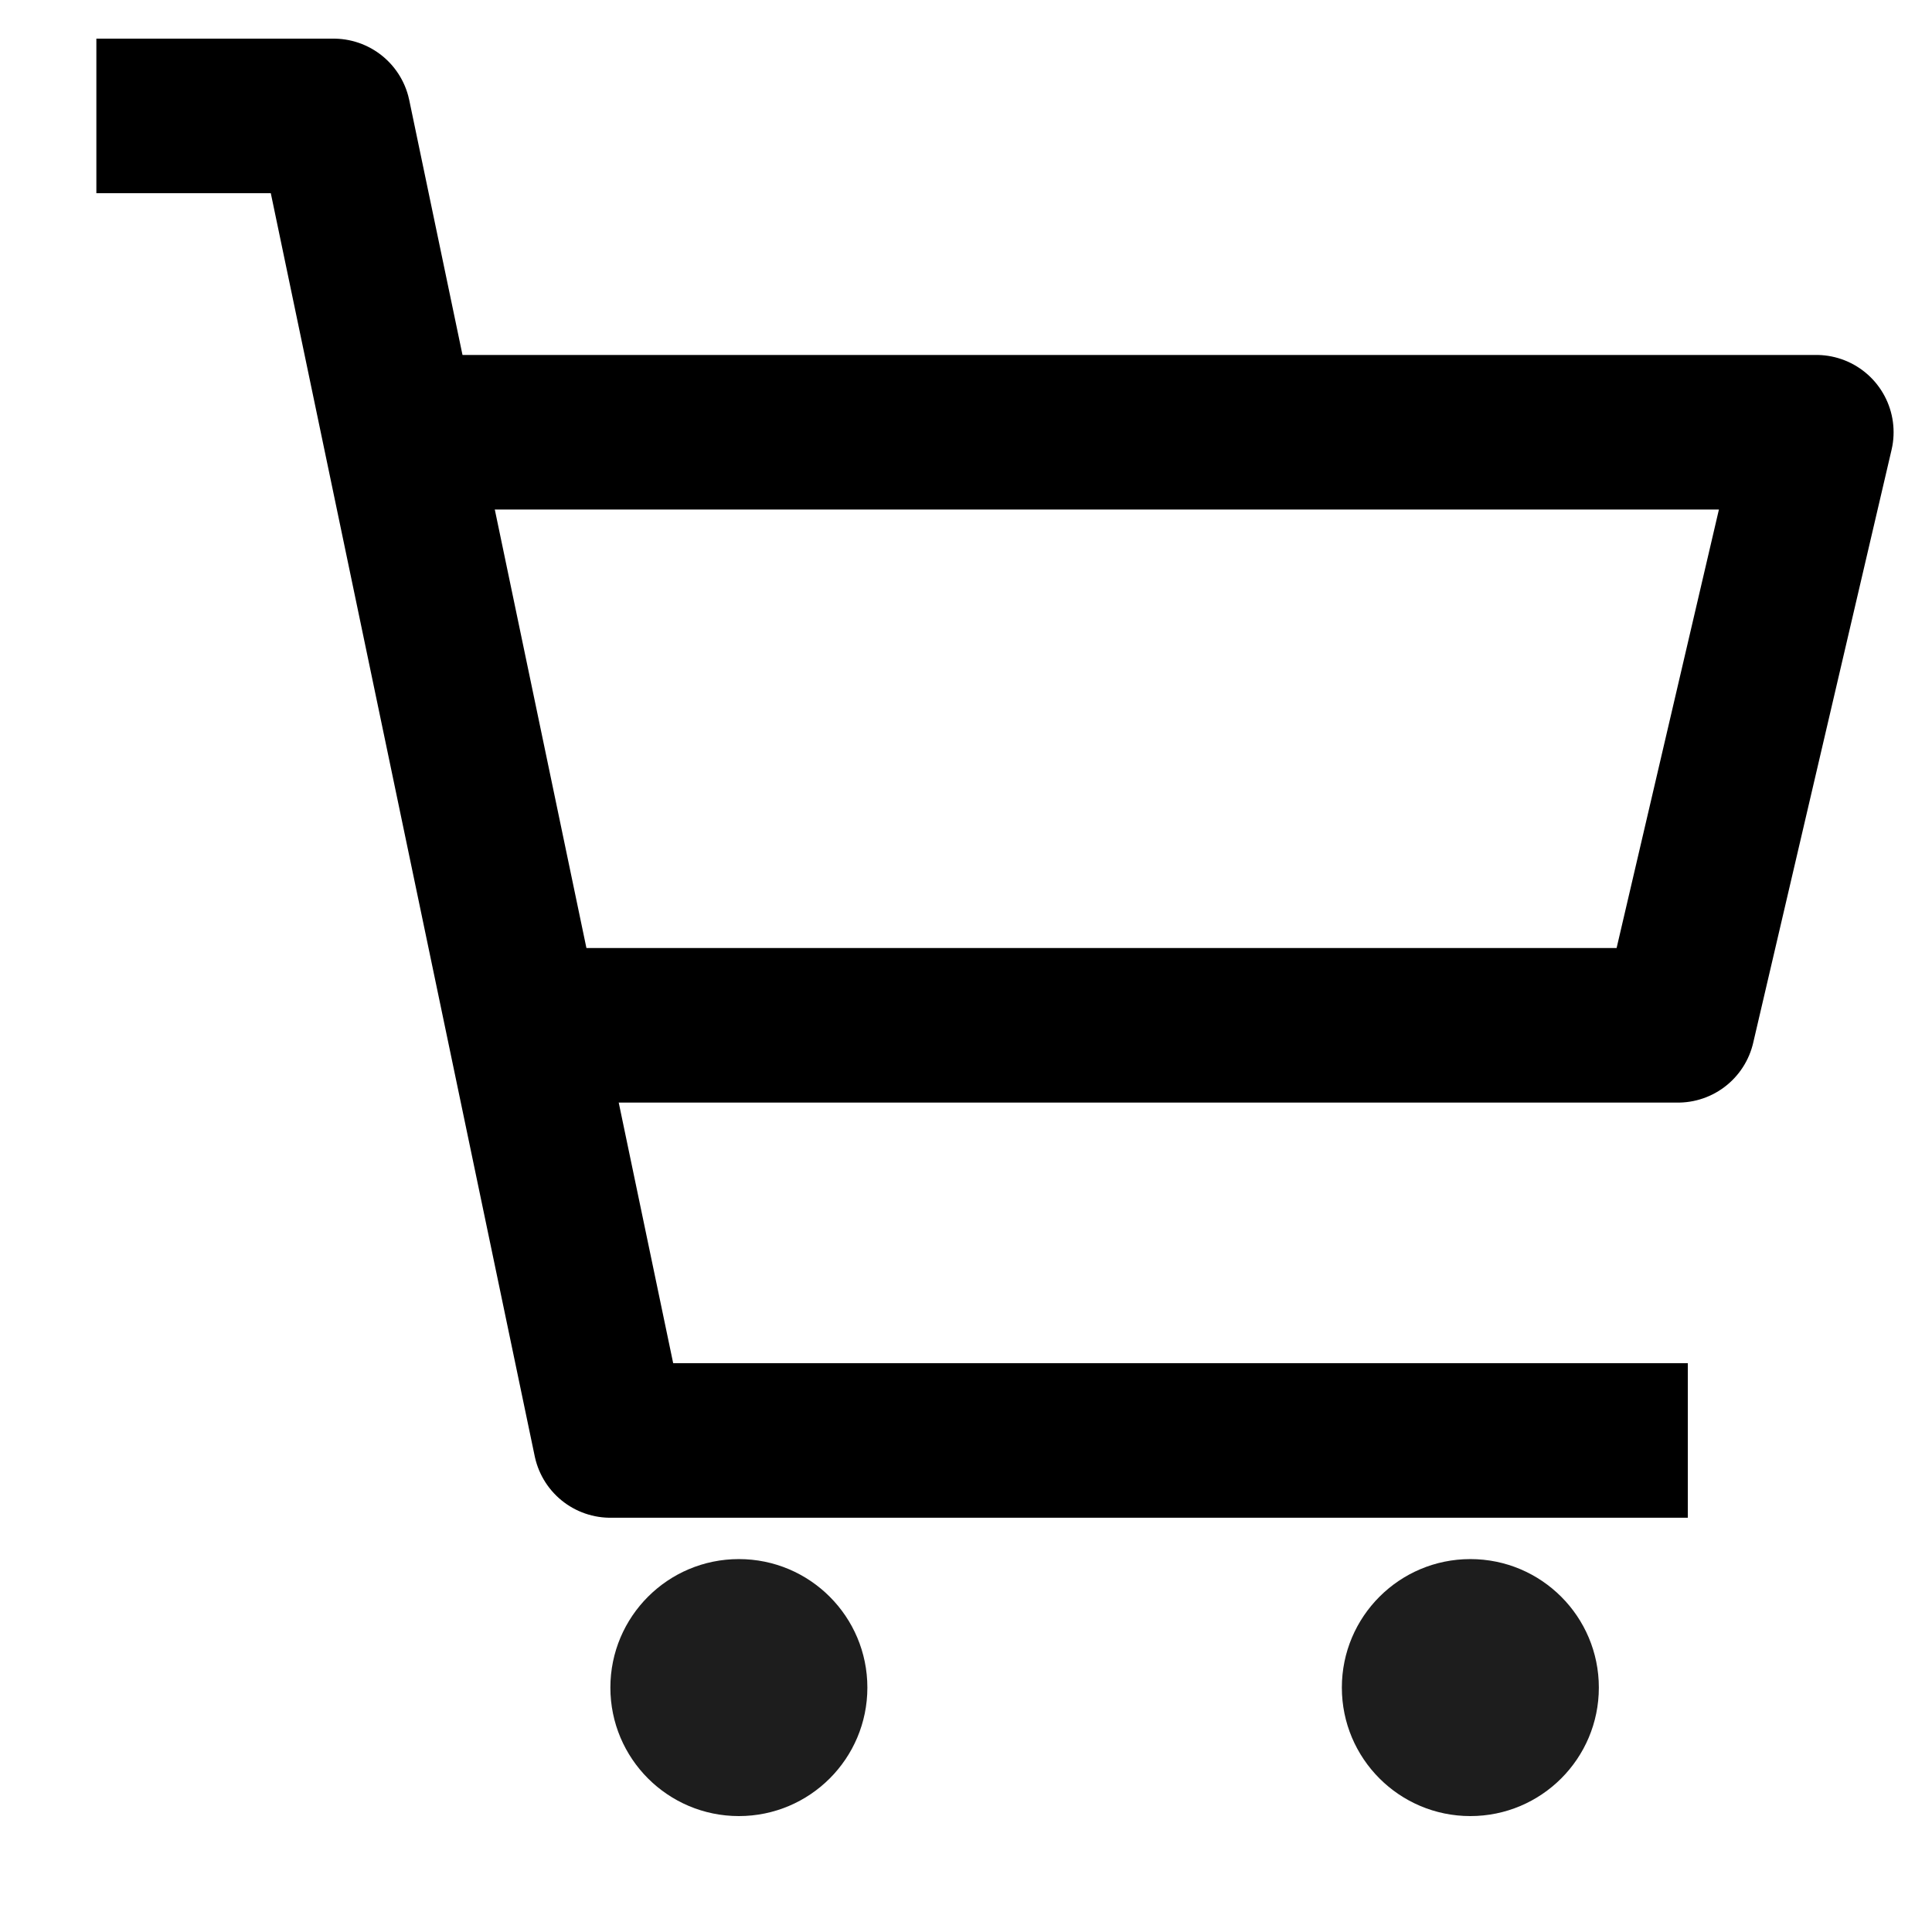
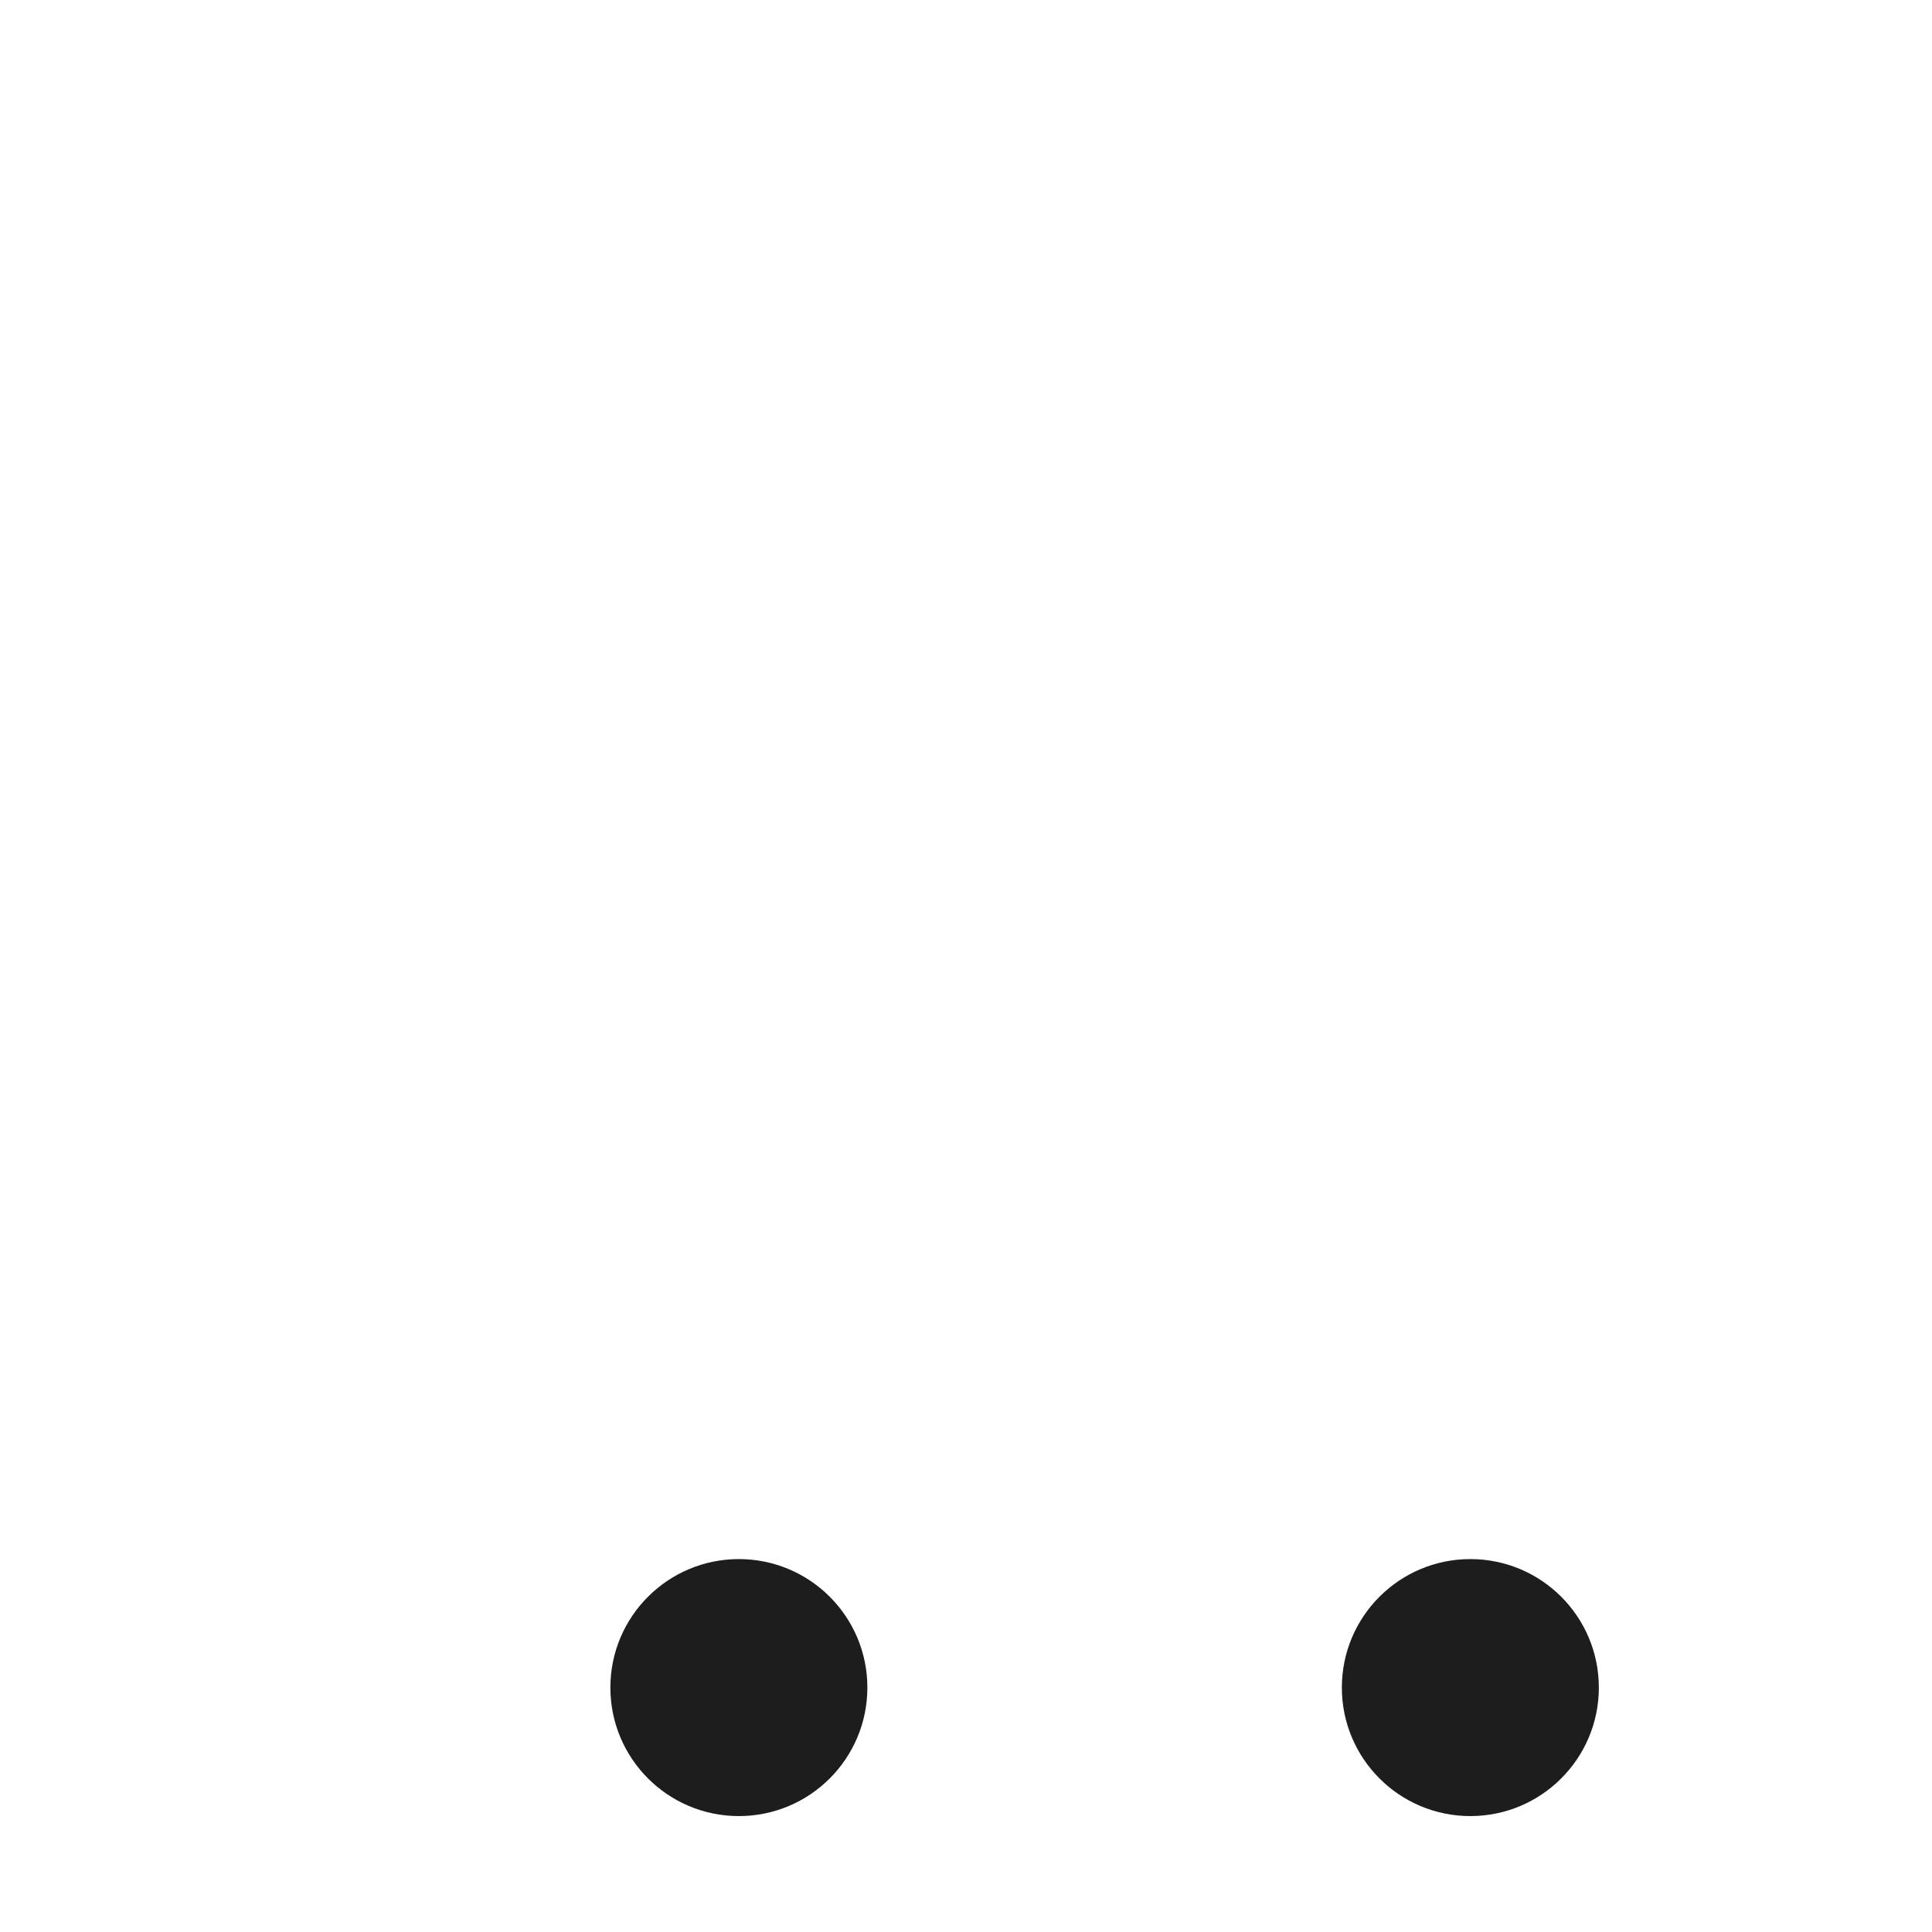
<svg xmlns="http://www.w3.org/2000/svg" width="100" height="100" viewBox="0 0 100 100" fill="none">
-   <path d="M19.314 22.372H94.012L86.849 53.07H24.43" stroke="black" stroke-width="8" stroke-linejoin="round" />
-   <path d="M4.988 6H17.267L31.593 74.558H87.361" stroke="black" stroke-width="8" stroke-linejoin="round" />
  <circle cx="38.244" cy="87.349" r="6.651" fill="#1D1D1D" />
  <circle cx="76.105" cy="87.349" r="6.651" fill="#1D1D1D" />
</svg>